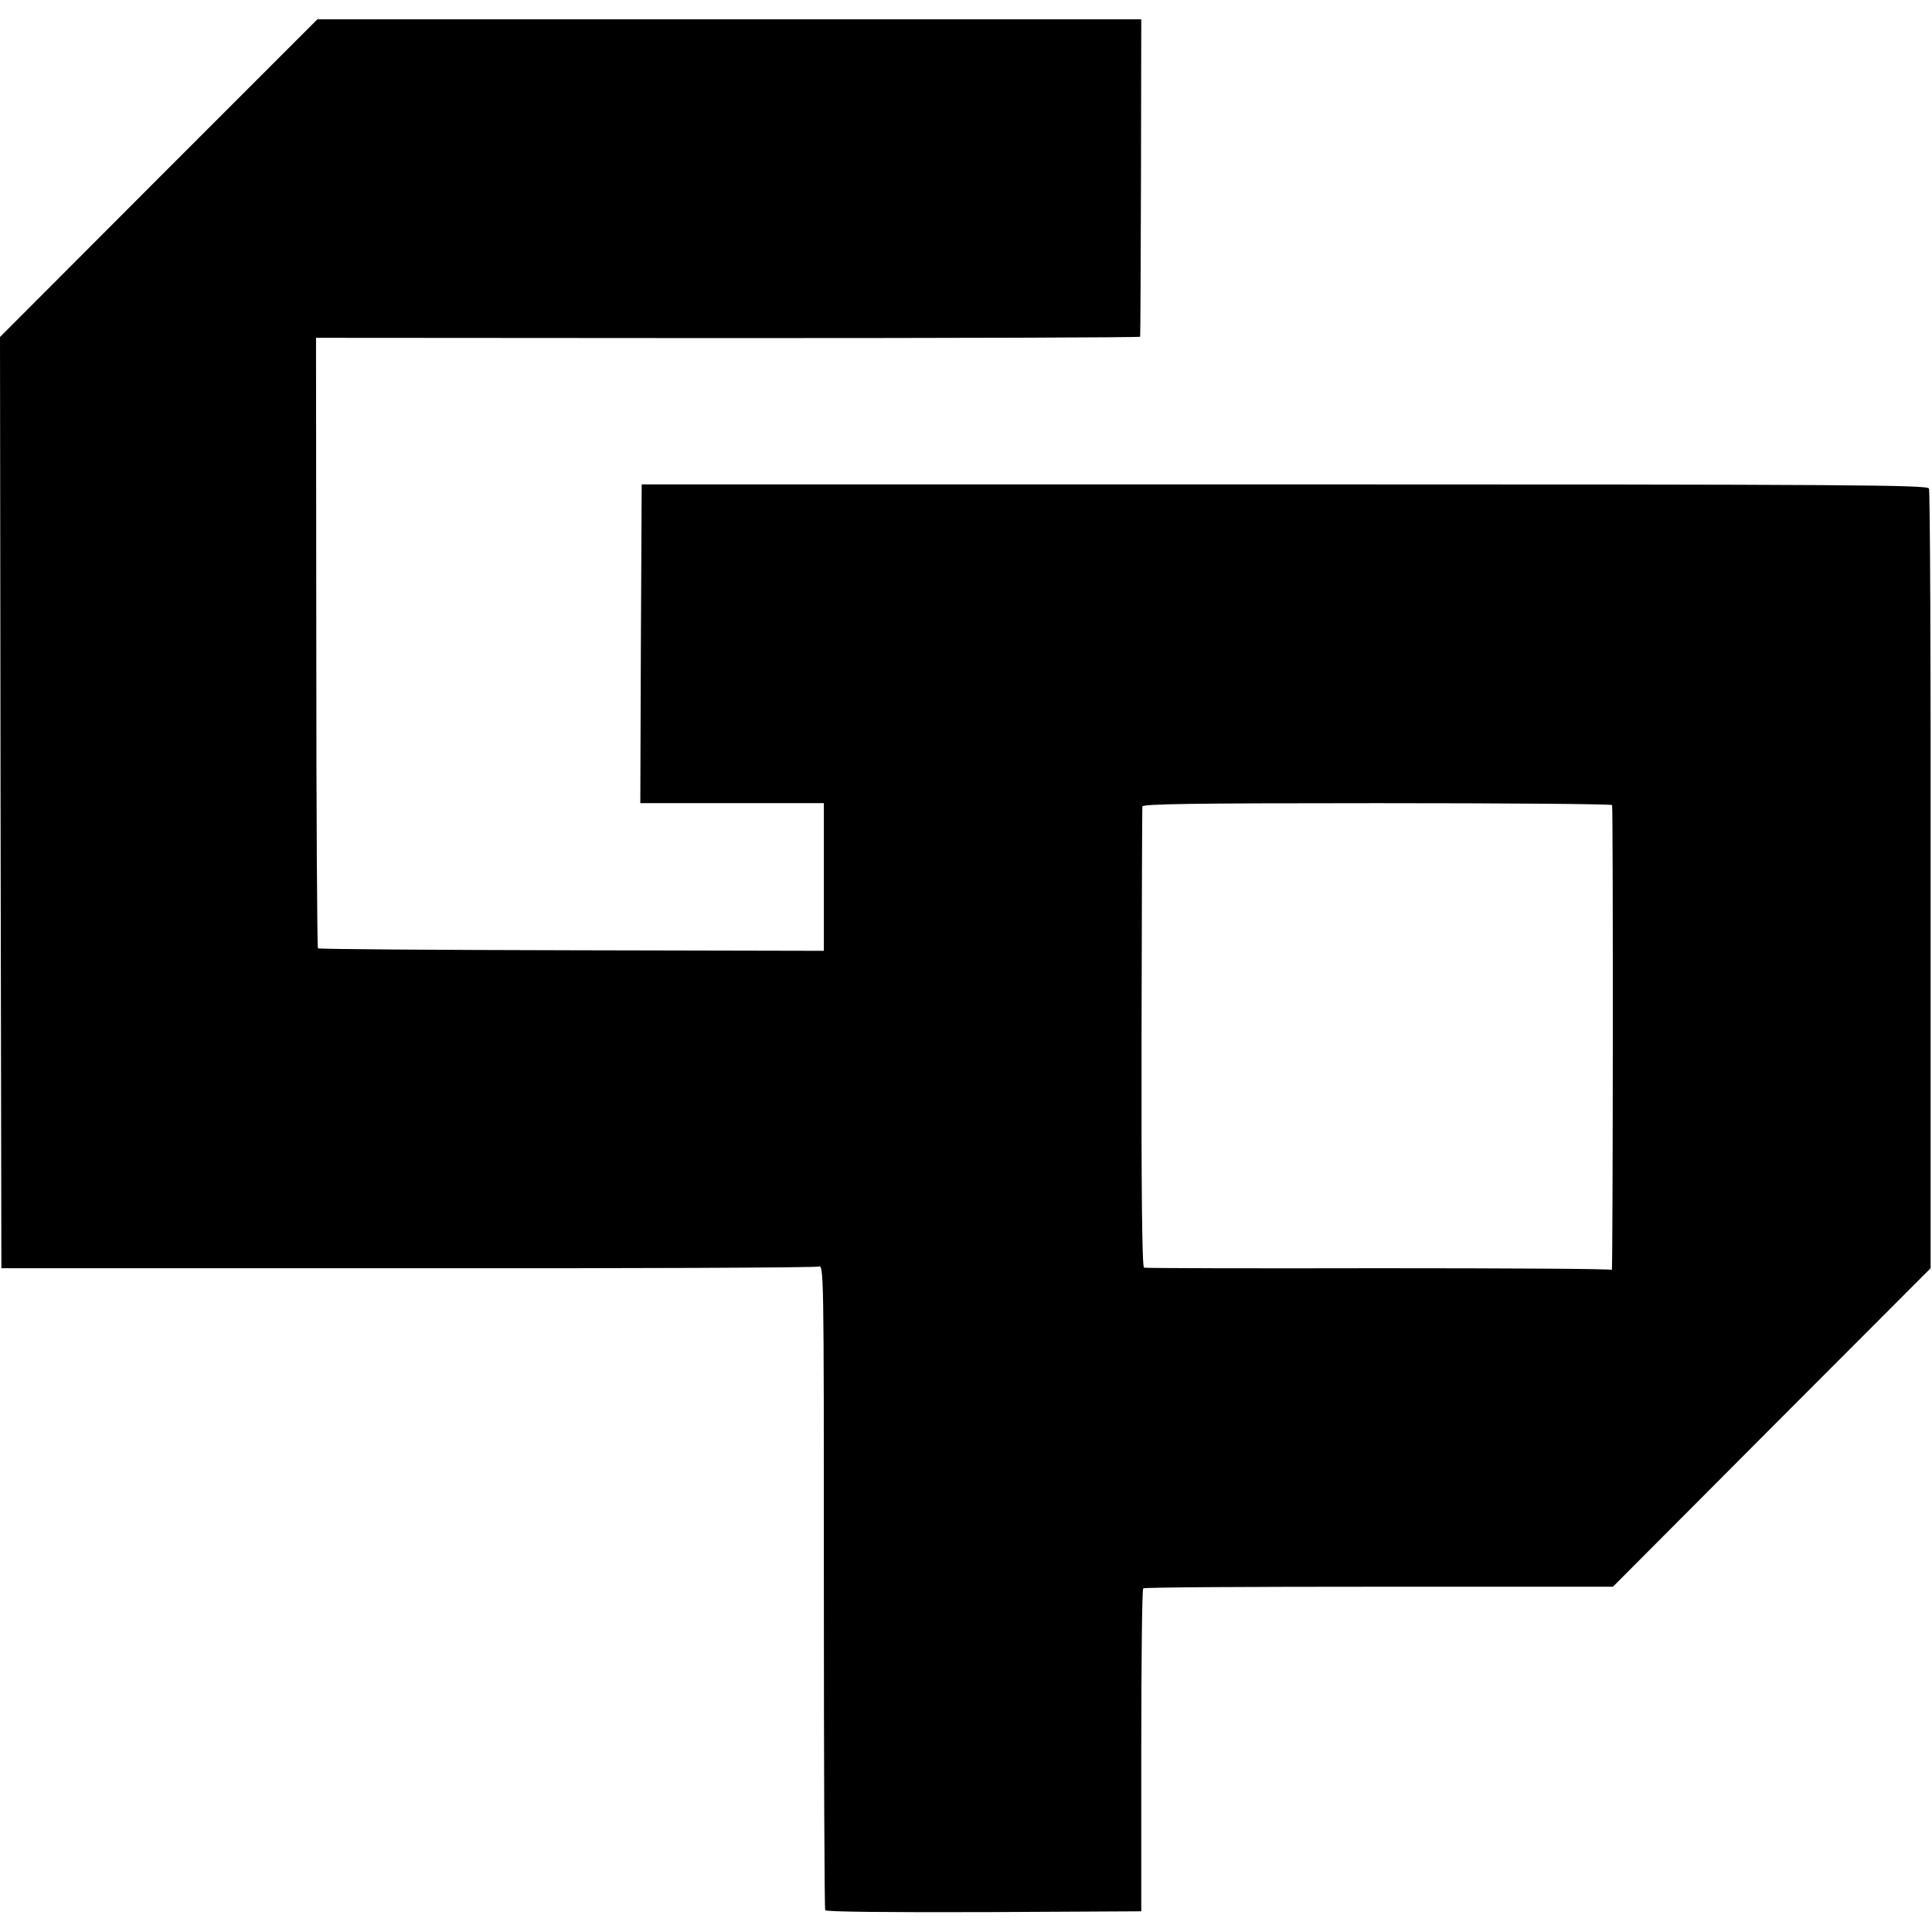
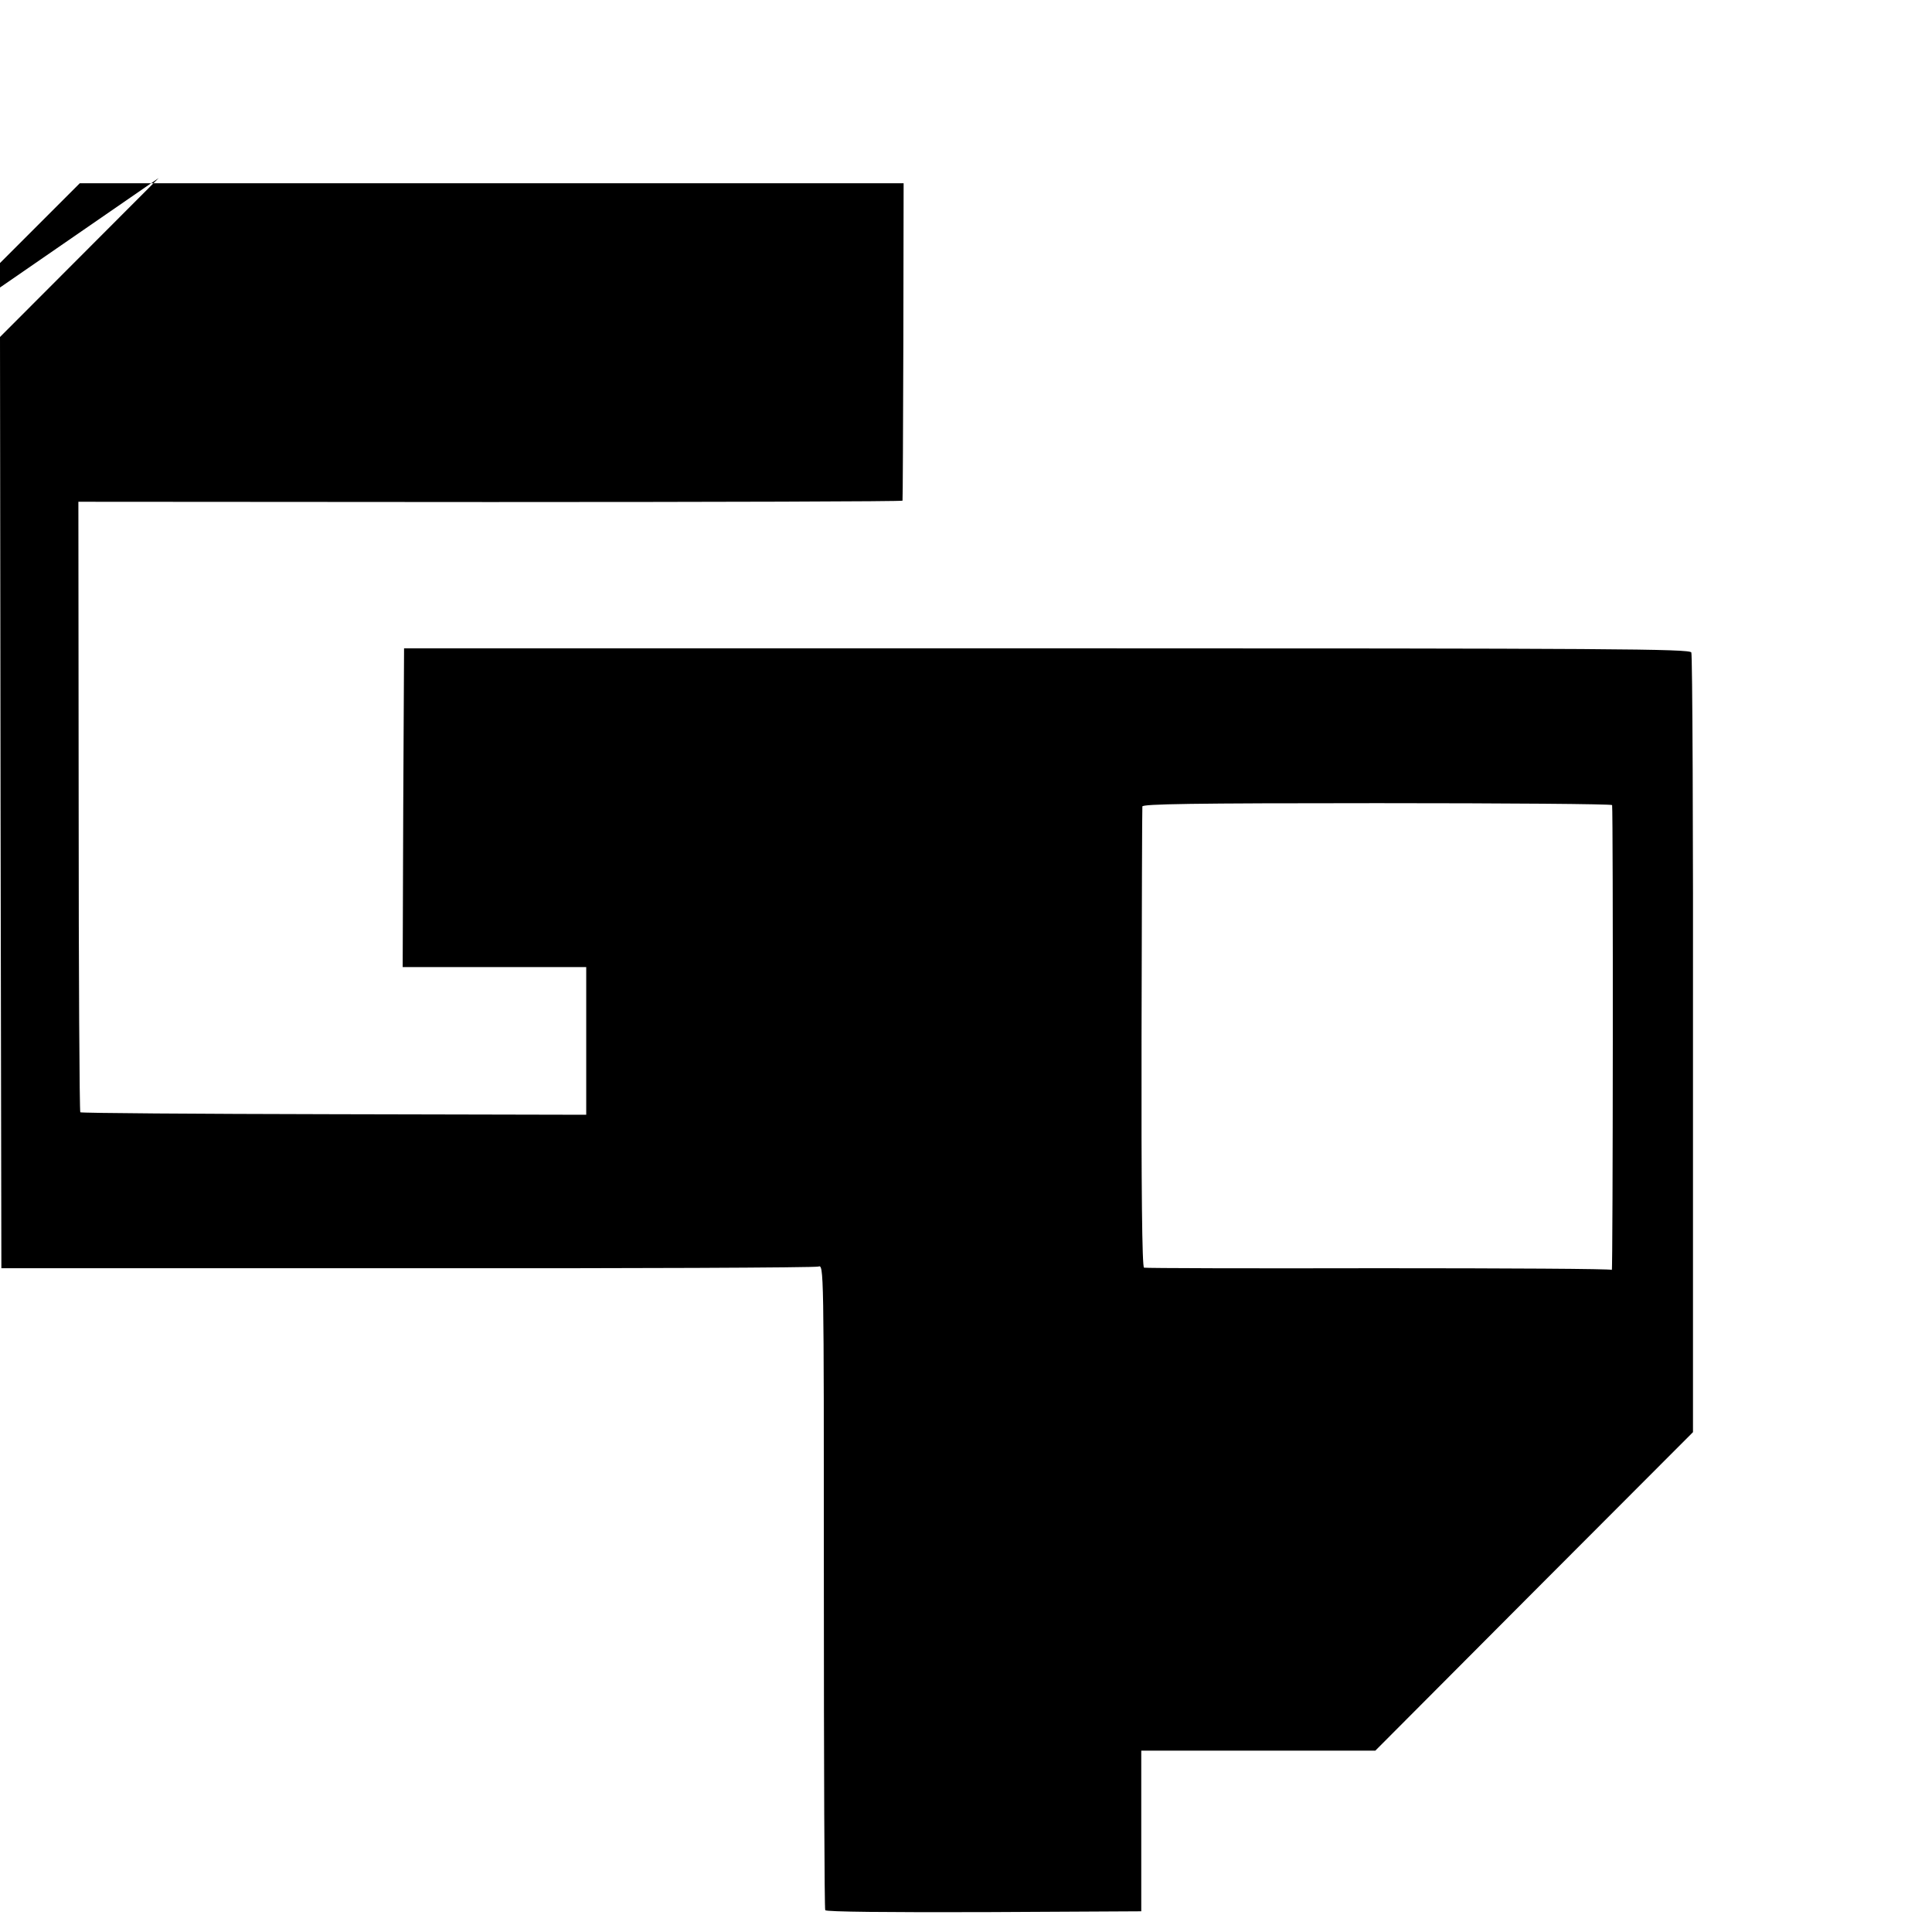
<svg xmlns="http://www.w3.org/2000/svg" version="1.0" width="700pt" height="700pt" viewBox="0 0 700 700" preserveAspectRatio="xMidYMid meet">
  <g transform="translate(0,700) scale(0.1,-0.1)" fill="#000000" stroke="none">
-     <path d="M575 6355 l-575 -576 2 -1687 3 -1687 1470 0 c809 -1 1479 2 1490 6 20 7 20 2 20 -1158 0 -640 2 -1169 5 -1174 4 -6 226 -8 576 -7 l569 3 0 582 c0 320 3 584 7 588 3 4 388 6 854 6 l848 0 575 577 576 577 0 1405 c1 773 -2 1412 -6 1420 -6 13 -275 15 -2336 15 l-2328 0 -3 -578 -2 -577 332 0 333 0 0 -267 0 -268 -914 2 c-502 1 -916 4 -919 7 -3 3 -6 502 -6 1109 l-1 1103 1493 -1 c820 0 1493 2 1493 5 1 3 2 263 3 578 l1 572 -1492 0 -1493 0 -575 -575z m5266 -2272 c4 -31 3 -1690 -1 -1684 -3 4 -383 6 -845 6 -462 -1 -844 0 -850 2 -7 2 -10 287 -9 831 1 455 2 833 3 840 1 9 178 12 851 12 468 0 850 -3 851 -7z" />
+     <path d="M575 6355 l-575 -576 2 -1687 3 -1687 1470 0 c809 -1 1479 2 1490 6 20 7 20 2 20 -1158 0 -640 2 -1169 5 -1174 4 -6 226 -8 576 -7 l569 3 0 582 l848 0 575 577 576 577 0 1405 c1 773 -2 1412 -6 1420 -6 13 -275 15 -2336 15 l-2328 0 -3 -578 -2 -577 332 0 333 0 0 -267 0 -268 -914 2 c-502 1 -916 4 -919 7 -3 3 -6 502 -6 1109 l-1 1103 1493 -1 c820 0 1493 2 1493 5 1 3 2 263 3 578 l1 572 -1492 0 -1493 0 -575 -575z m5266 -2272 c4 -31 3 -1690 -1 -1684 -3 4 -383 6 -845 6 -462 -1 -844 0 -850 2 -7 2 -10 287 -9 831 1 455 2 833 3 840 1 9 178 12 851 12 468 0 850 -3 851 -7z" />
  </g>
</svg>